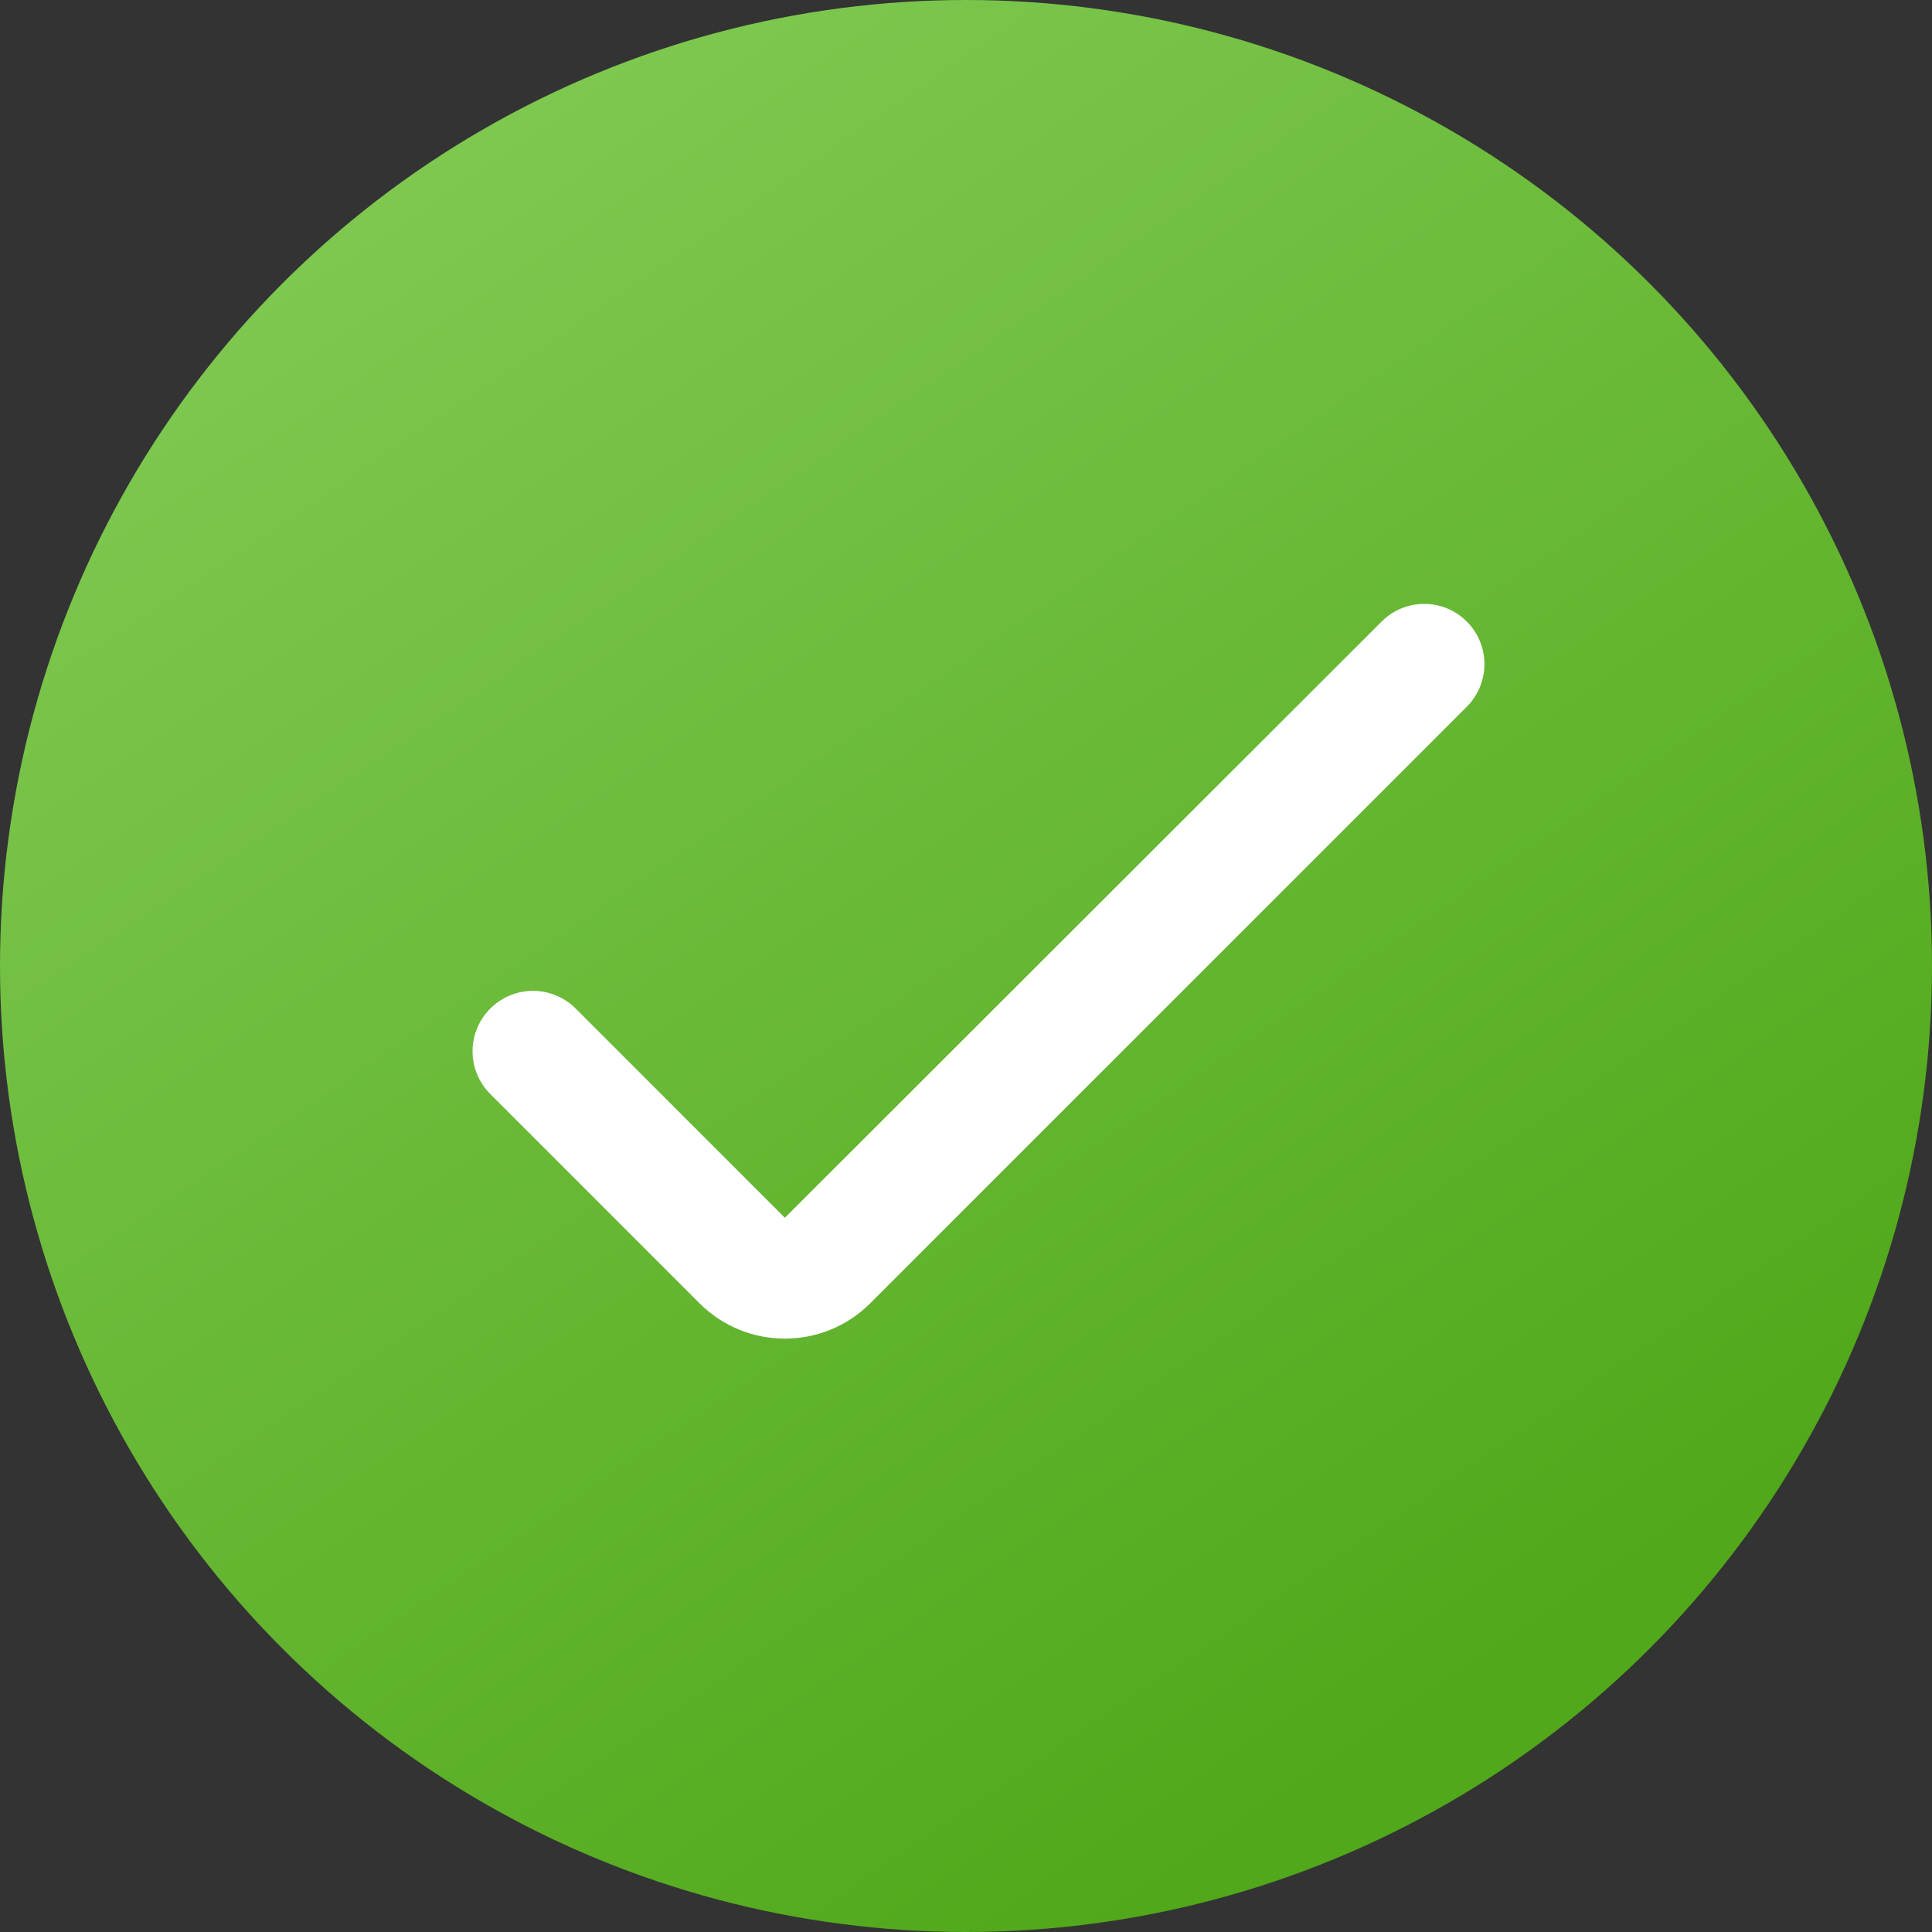
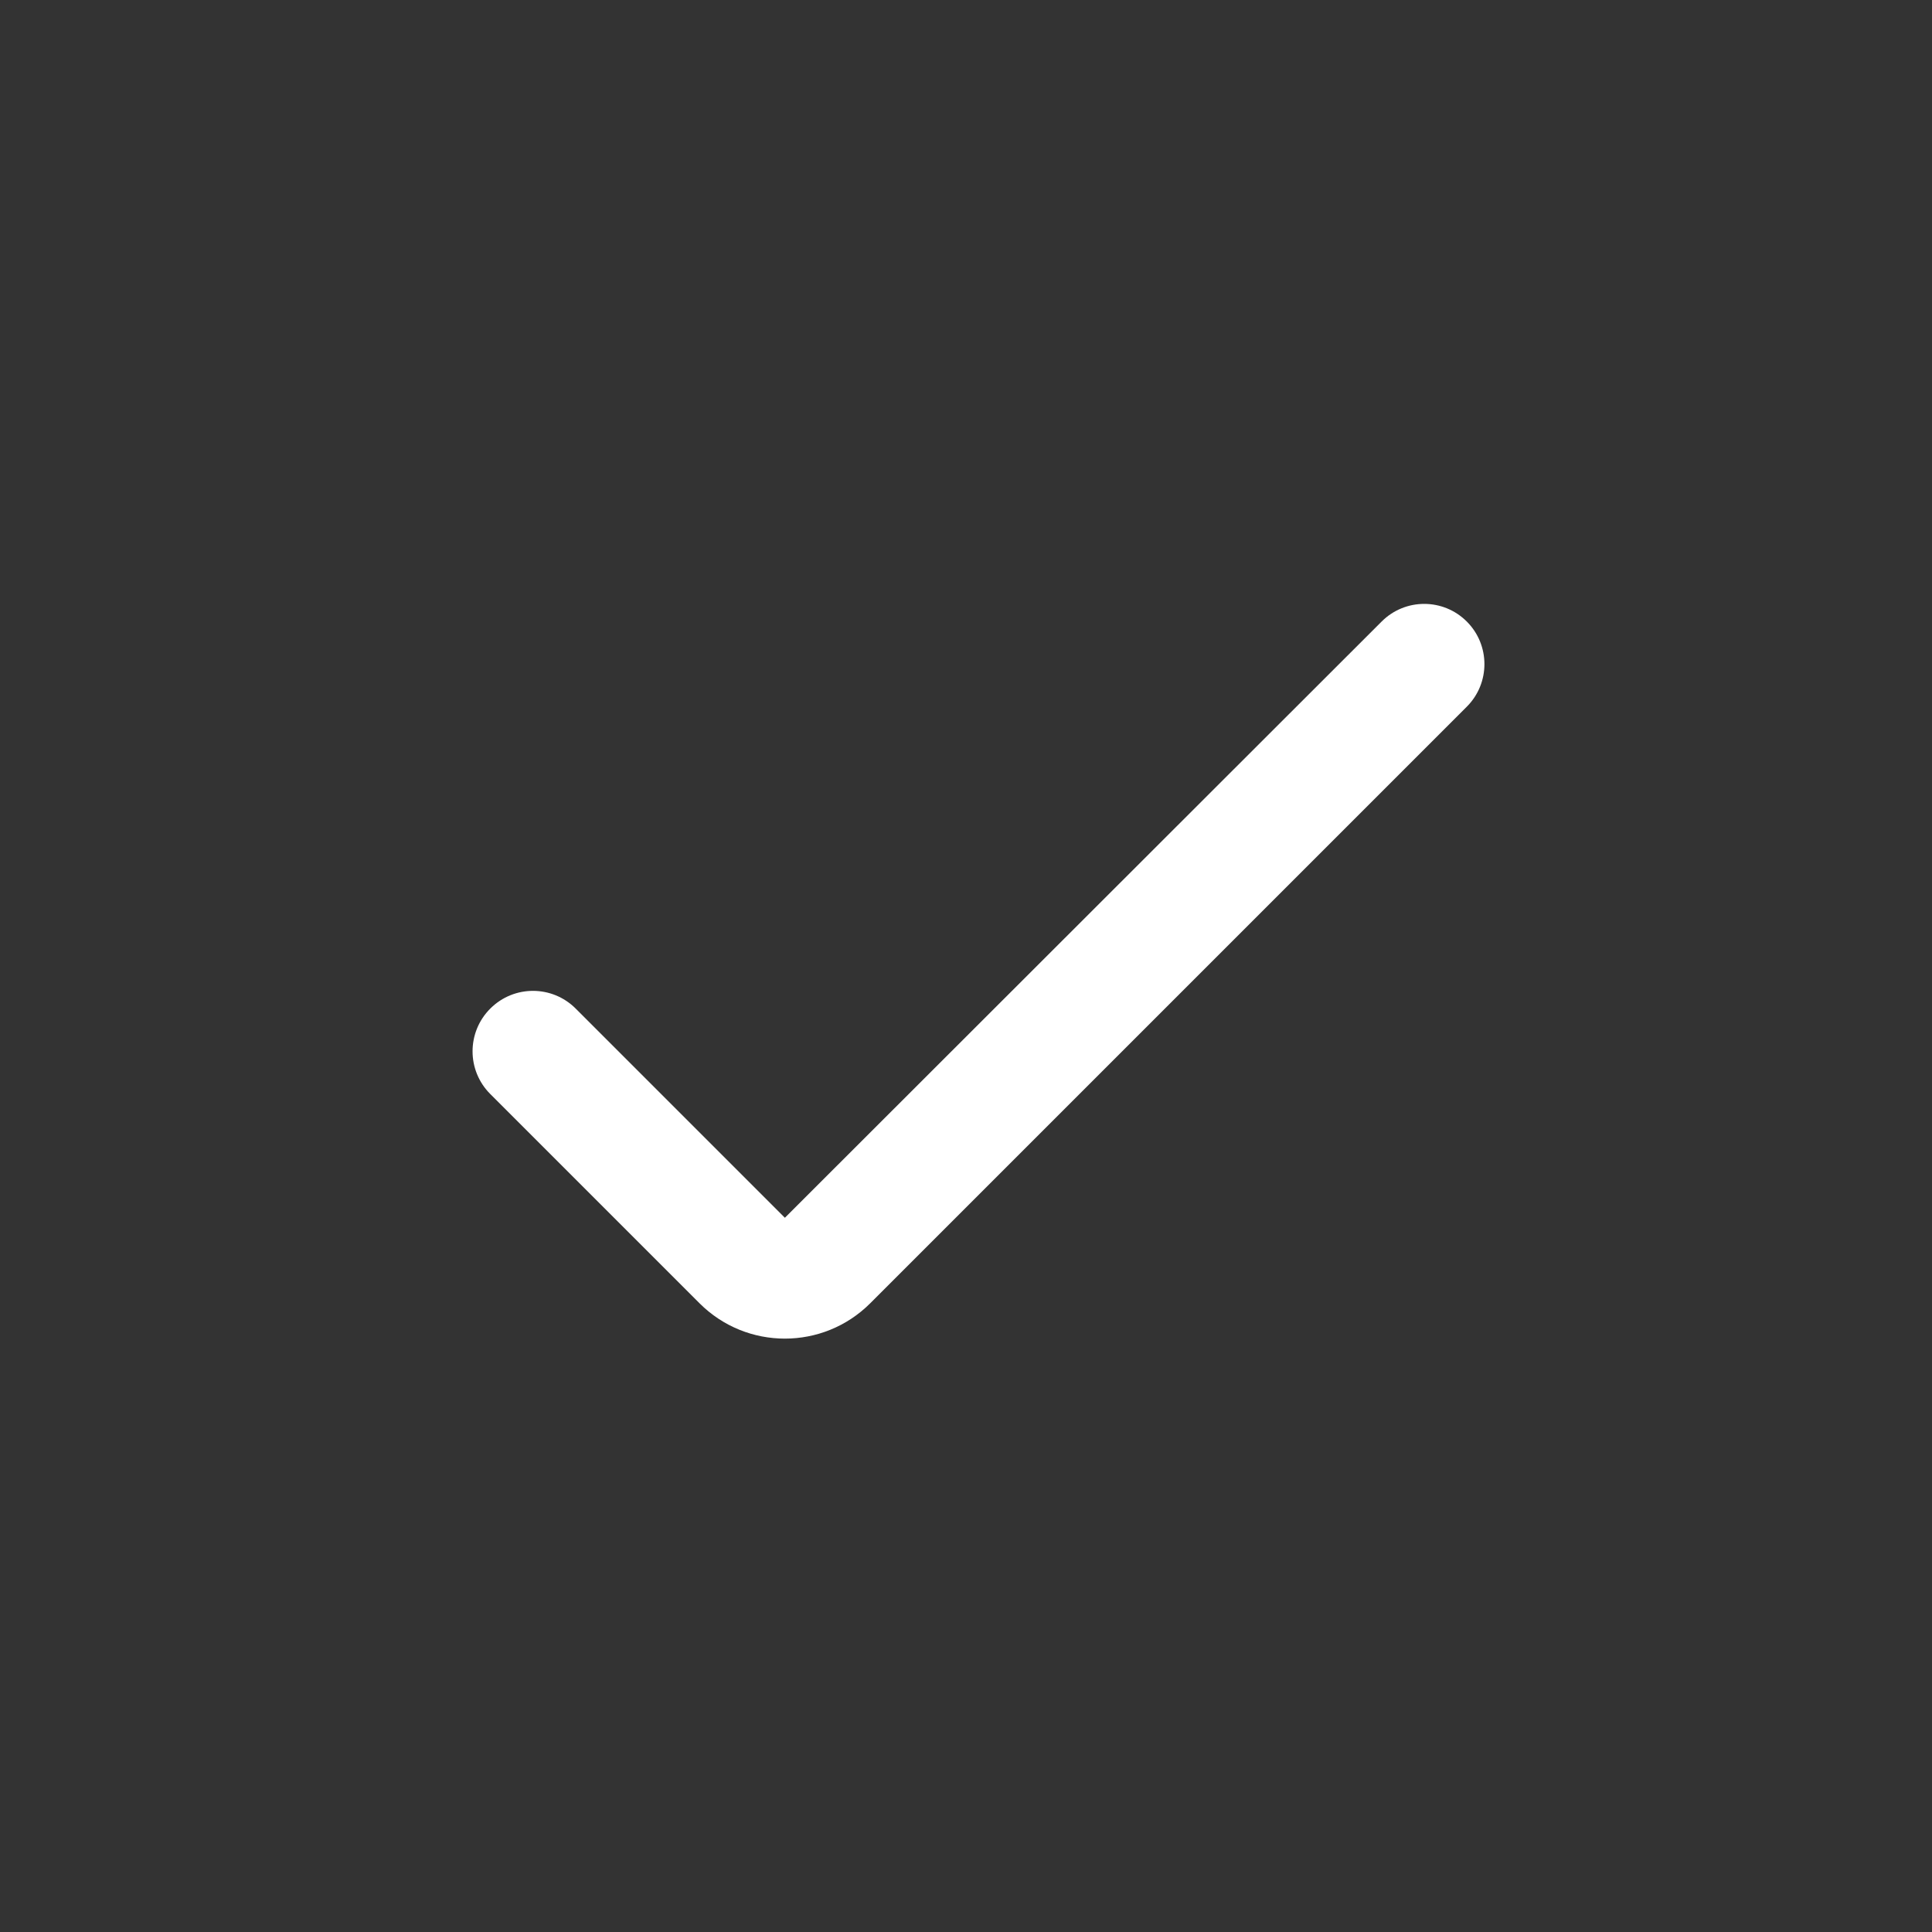
<svg xmlns="http://www.w3.org/2000/svg" width="32" height="32" viewBox="0 0 32 32" fill="none">
  <rect x="0" y="0" width="32" height="32" fill="#333333" stroke="none" />
-   <circle cx="16" cy="16" r="16" fill="url(#paint0_radial_4271_6320)" />
  <path d="M13 20.17L9.535 16.705C9.145 16.315 8.514 16.314 8.123 16.703C7.73 17.093 7.728 17.728 8.12 18.12L11.586 21.586C12.367 22.367 13.633 22.367 14.414 21.586L24.295 11.705C24.684 11.316 24.684 10.684 24.295 10.295C23.906 9.905 23.274 9.905 22.885 10.294L13 20.17Z" fill="white" />
  <defs>
    <radialGradient id="paint0_radial_4271_6320" cx="0" cy="0" r="1" gradientUnits="userSpaceOnUse" gradientTransform="translate(5.5 3) rotate(54.782) scale(31.213 345.551)">
      <stop stop-color="#7FC951" />
      <stop offset="1" stop-color="#51A81A" />
    </radialGradient>
  </defs>
</svg>